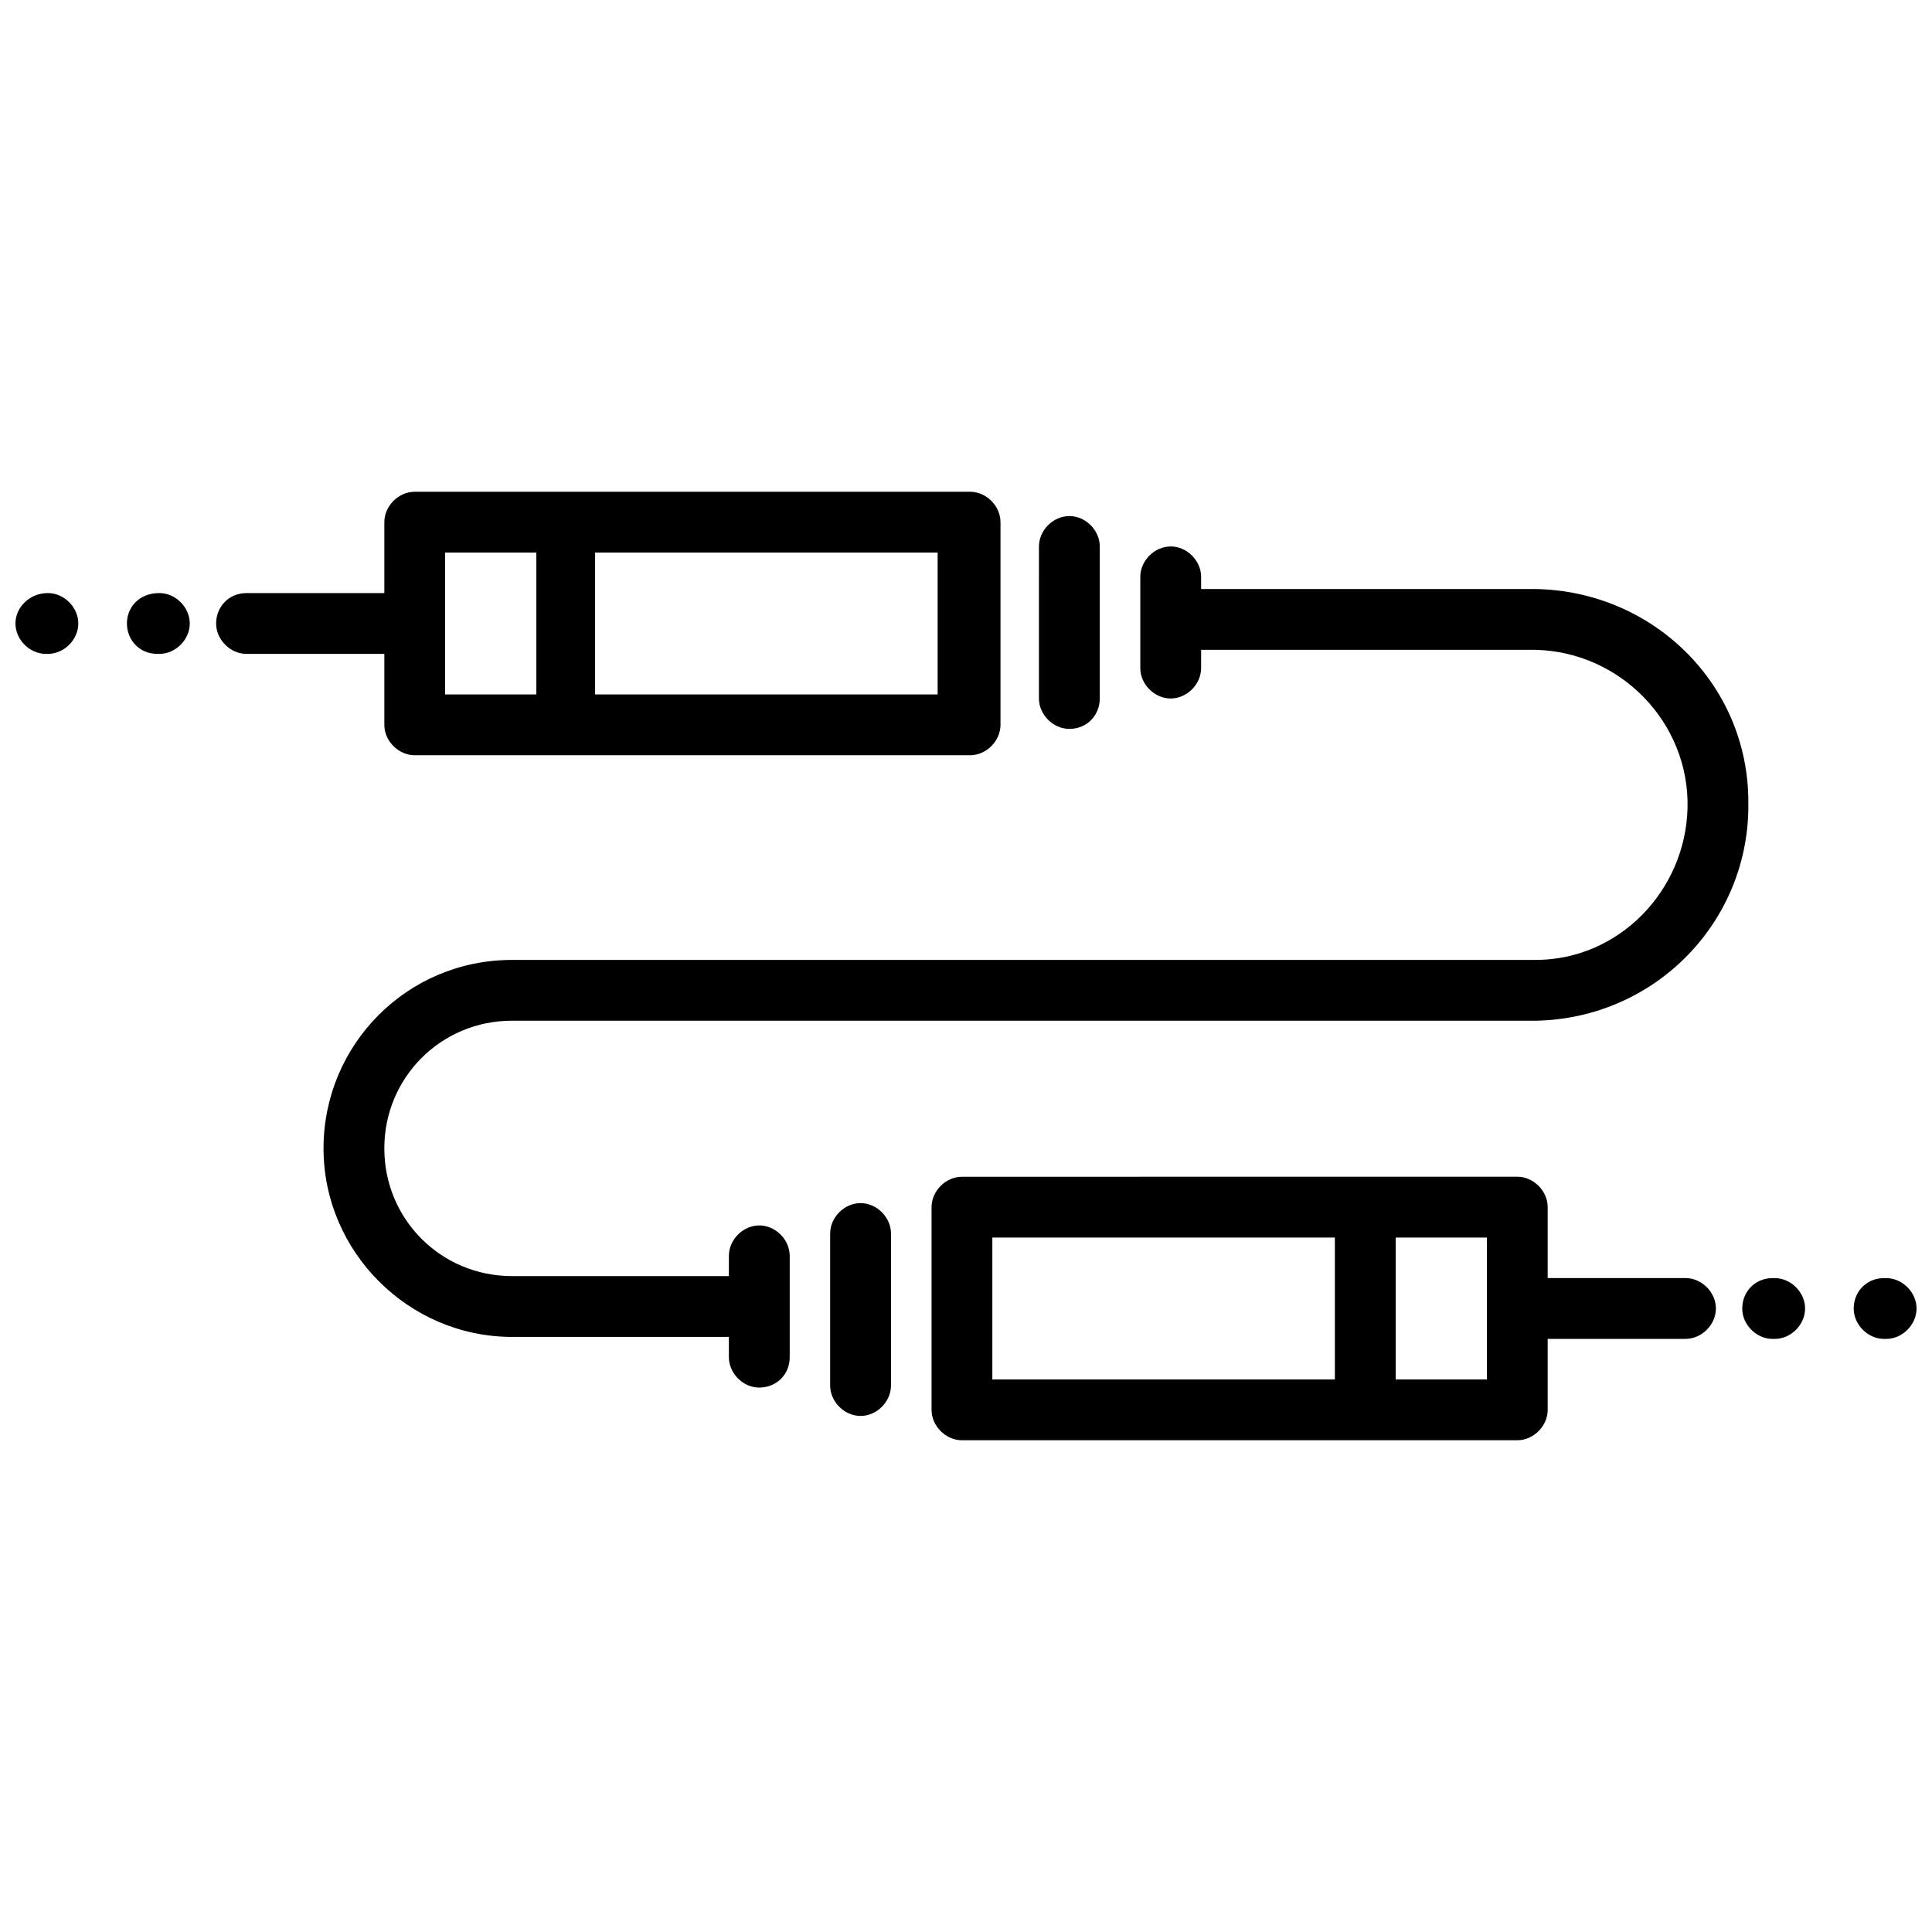
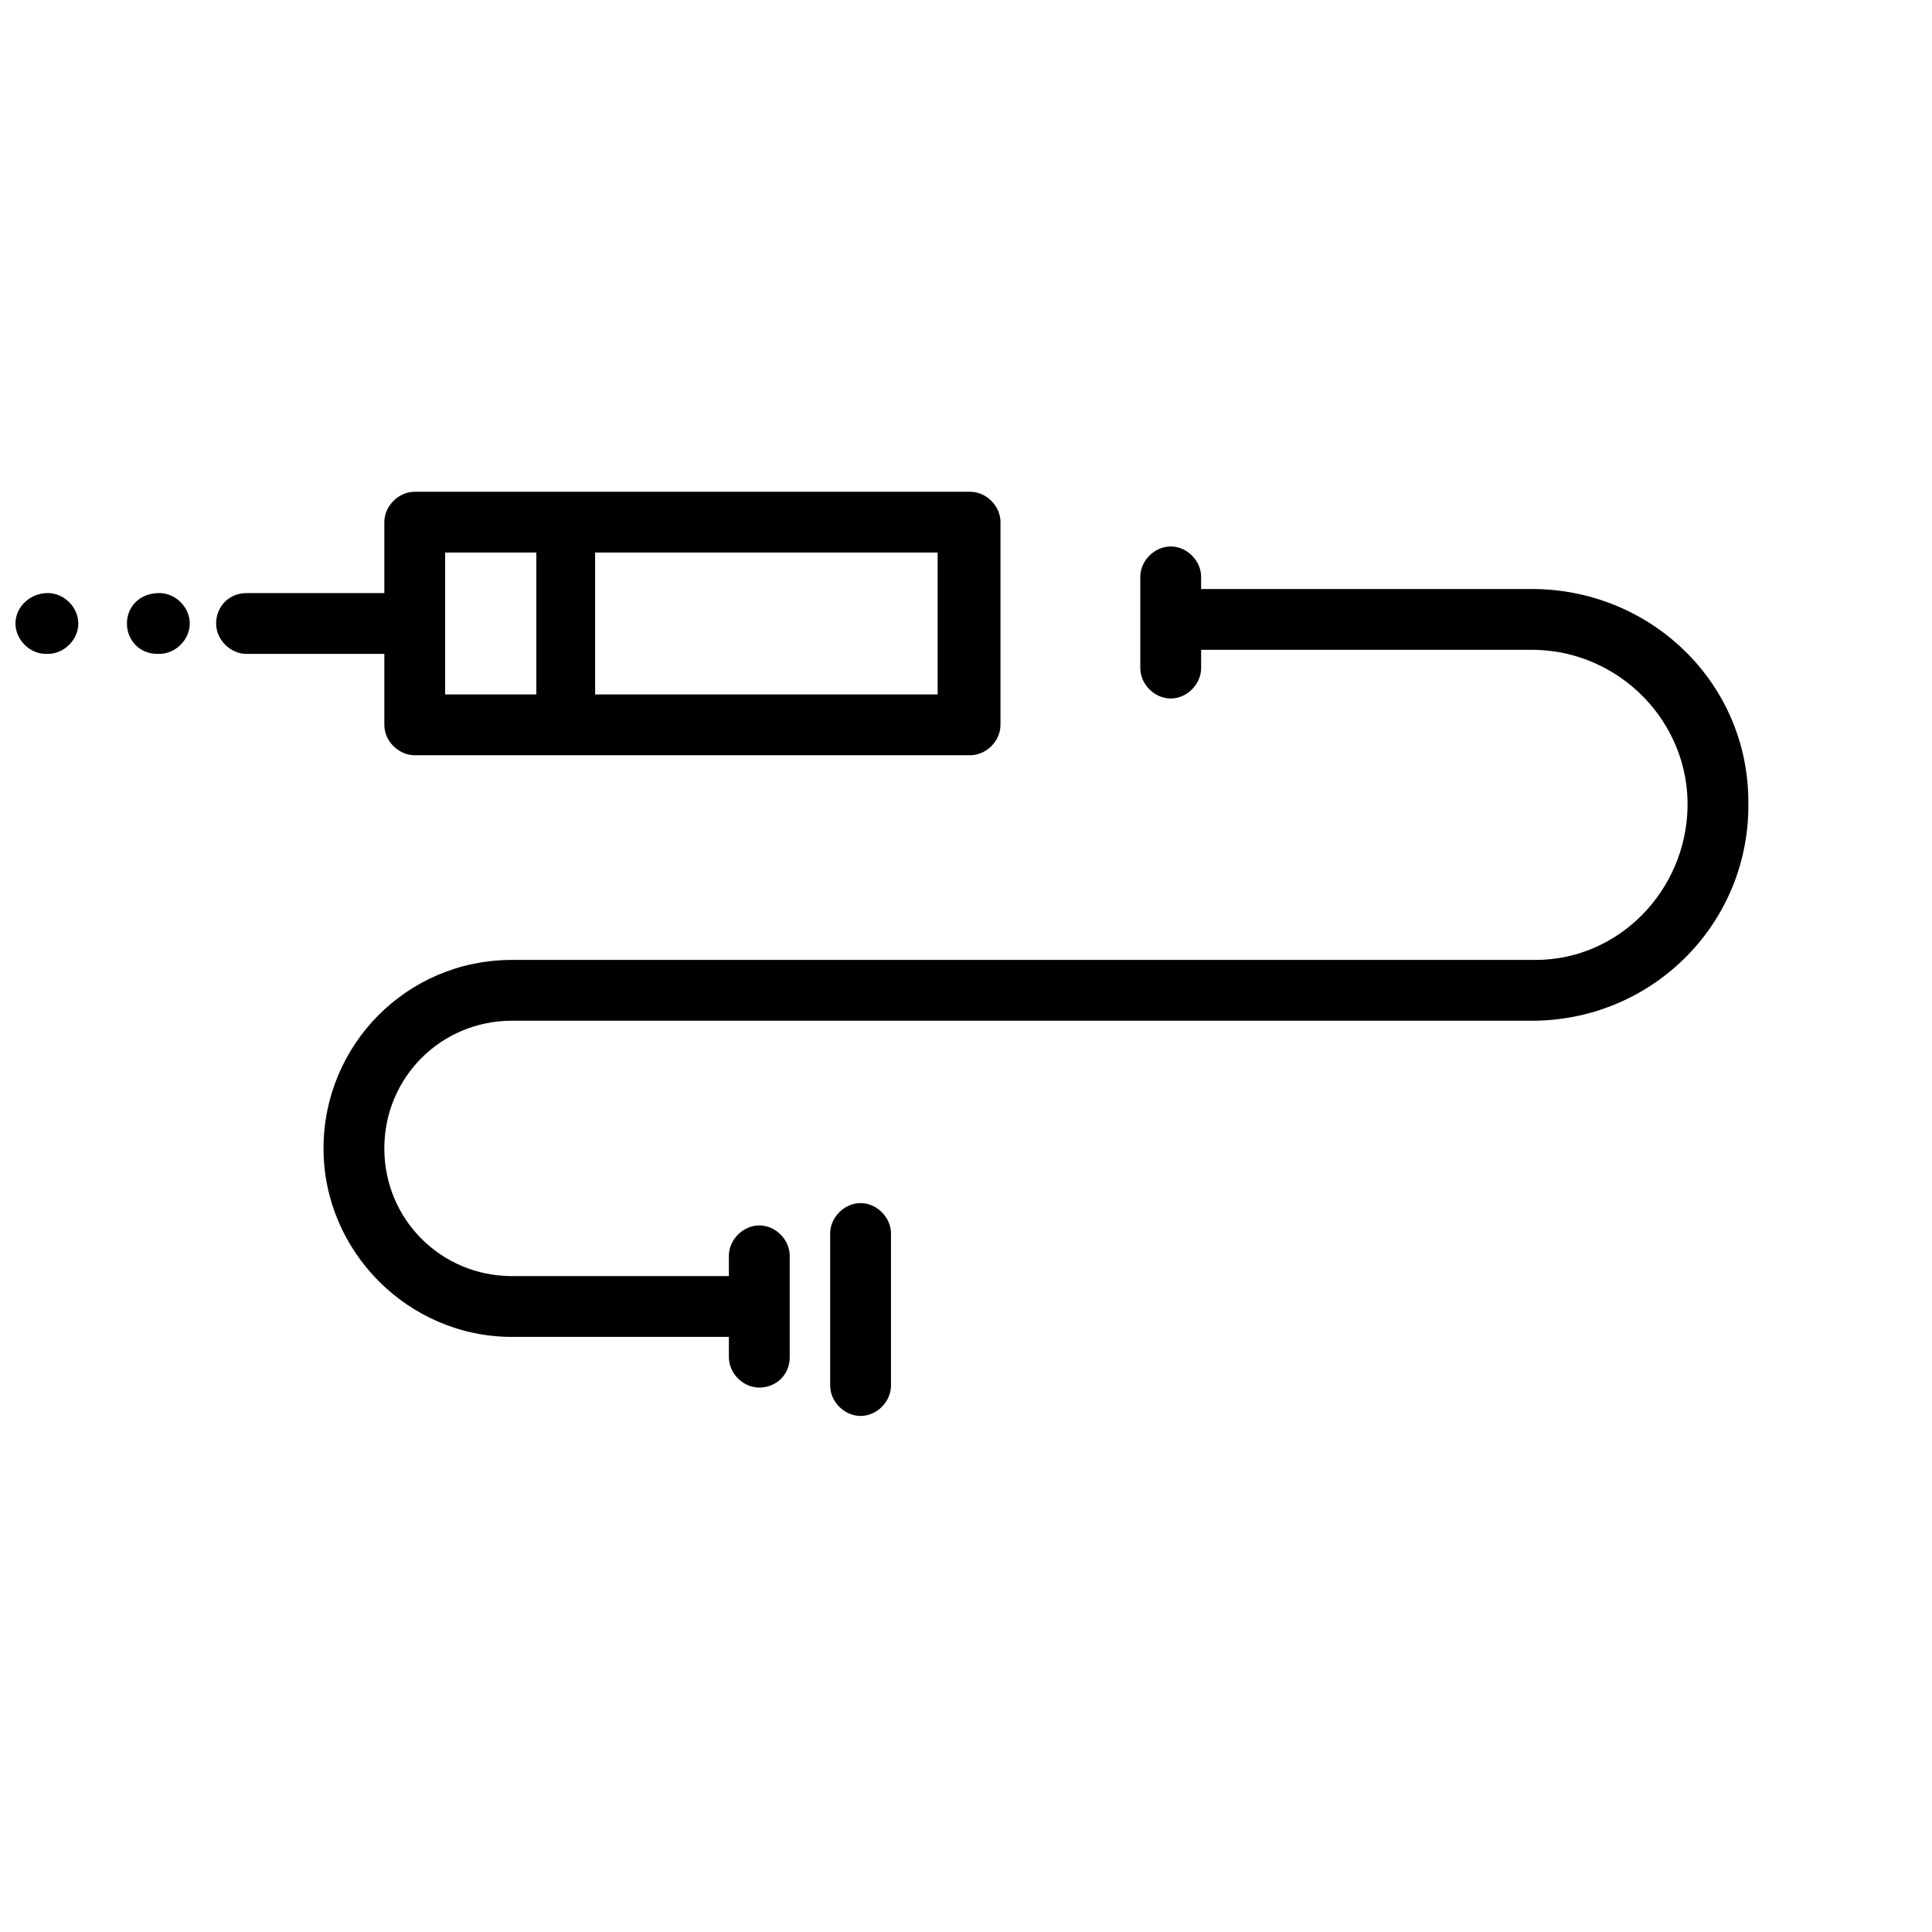
<svg xmlns="http://www.w3.org/2000/svg" width="800px" height="800px" version="1.1" viewBox="144 144 512 512">
  <defs>
    <clipPath id="b">
      <path d="m148.09 301h16.906v17h-16.906z" />
    </clipPath>
    <clipPath id="a">
-       <path d="m635 482h16.902v17h-16.902z" />
-     </clipPath>
+       </clipPath>
  </defs>
  <path d="m186.23 301.17c-5.371 0-8.594 3.758-8.594 8.055 0 4.297 3.223 8.059 8.055 8.059h0.539c4.297 0 8.059-3.762 8.059-8.059-0.004-4.297-3.762-8.055-8.059-8.055z" />
  <g clip-path="url(#b)">
    <path d="m156.69 301.17c-4.832 0-8.594 3.758-8.594 8.055 0 4.297 3.762 8.059 8.059 8.059h0.539c4.297 0 8.059-3.762 8.059-8.059-0.004-4.297-3.766-8.055-8.062-8.055z" />
  </g>
-   <path d="m554.15 517.62v-18.801h36.523c4.297 0 8.059-3.762 8.059-8.059s-3.762-8.059-8.059-8.059h-36.523v-18.801c0-4.297-3.762-8.059-8.059-8.059l-147.16 0.012c-4.297 0-8.059 3.762-8.059 8.059v53.711c0 4.297 3.762 8.059 8.059 8.059h147.17c4.297-0.004 8.055-3.766 8.055-8.062zm-147.17-8.055v-37.598h90.773v37.598zm106.89 0v-37.598h24.172v37.598z" />
-   <path d="m605.71 490.77c0 4.297 3.762 8.059 8.059 8.059h0.539c4.297 0 8.059-3.762 8.059-8.059s-3.762-8.059-8.059-8.059h-0.539c-4.836 0.004-8.059 3.762-8.059 8.059z" />
  <path d="m380.12 511.18v-40.285c0-4.297-3.762-8.059-8.059-8.059s-8.059 3.762-8.059 8.059v40.285c0 4.297 3.762 8.059 8.059 8.059 4.301 0 8.059-3.762 8.059-8.059z" />
  <g clip-path="url(#a)">
-     <path d="m635.25 490.77c0 4.297 3.762 8.059 8.059 8.059h0.539c4.297 0 8.059-3.762 8.059-8.059s-3.762-8.059-8.059-8.059h-0.539c-4.836 0.004-8.059 3.762-8.059 8.059z" />
-   </g>
+     </g>
  <path d="m201.27 309.23c0 4.297 3.762 8.059 8.059 8.059h36.523v18.801c0 4.297 3.762 8.059 8.059 8.059h147.17c4.297 0 8.059-3.762 8.059-8.059v-53.711c0-4.297-3.762-8.059-8.059-8.059h-147.17c-4.297 0-8.059 3.762-8.059 8.059v18.797h-36.523c-4.832 0-8.055 3.758-8.055 8.055zm100.44-18.797h90.773v37.598h-90.773zm-39.746 0h24.172v37.598h-24.172z" />
-   <path d="m427.39 337.16c-4.297 0-8.059-3.762-8.059-8.059l0.004-40.281c0-4.297 3.762-8.059 8.059-8.059s8.059 3.762 8.059 8.059v40.285c-0.004 4.297-3.227 8.055-8.062 8.055z" />
  <path d="m550.93 300.1h-88.621v-3.223c0-4.297-3.762-8.059-8.059-8.059s-8.059 3.762-8.059 8.059v24.172c0 4.297 3.762 8.059 8.059 8.059s8.059-3.762 8.059-8.059v-4.836h88.621c22.559 0.539 40.82 19.336 40.285 41.895-0.539 22.023-18.262 40.285-40.285 40.285l-271.24-0.004c-27.93 0-49.953 22.559-49.953 49.953 0 27.395 22.559 49.953 49.953 49.953h57.473v5.371c0 4.297 3.762 8.059 8.059 8.059s8.059-3.223 8.059-8.059v-26.855c0-4.297-3.762-8.059-8.059-8.059s-8.059 3.762-8.059 8.059v5.371l-57.473-0.004c-18.801 0-33.84-15.039-33.84-33.84 0-18.801 15.039-33.84 33.84-33.84l271.24 0.004c31.691-0.539 56.934-26.32 56.398-58.008 0-31.152-25.246-55.859-56.398-56.395z" />
</svg>